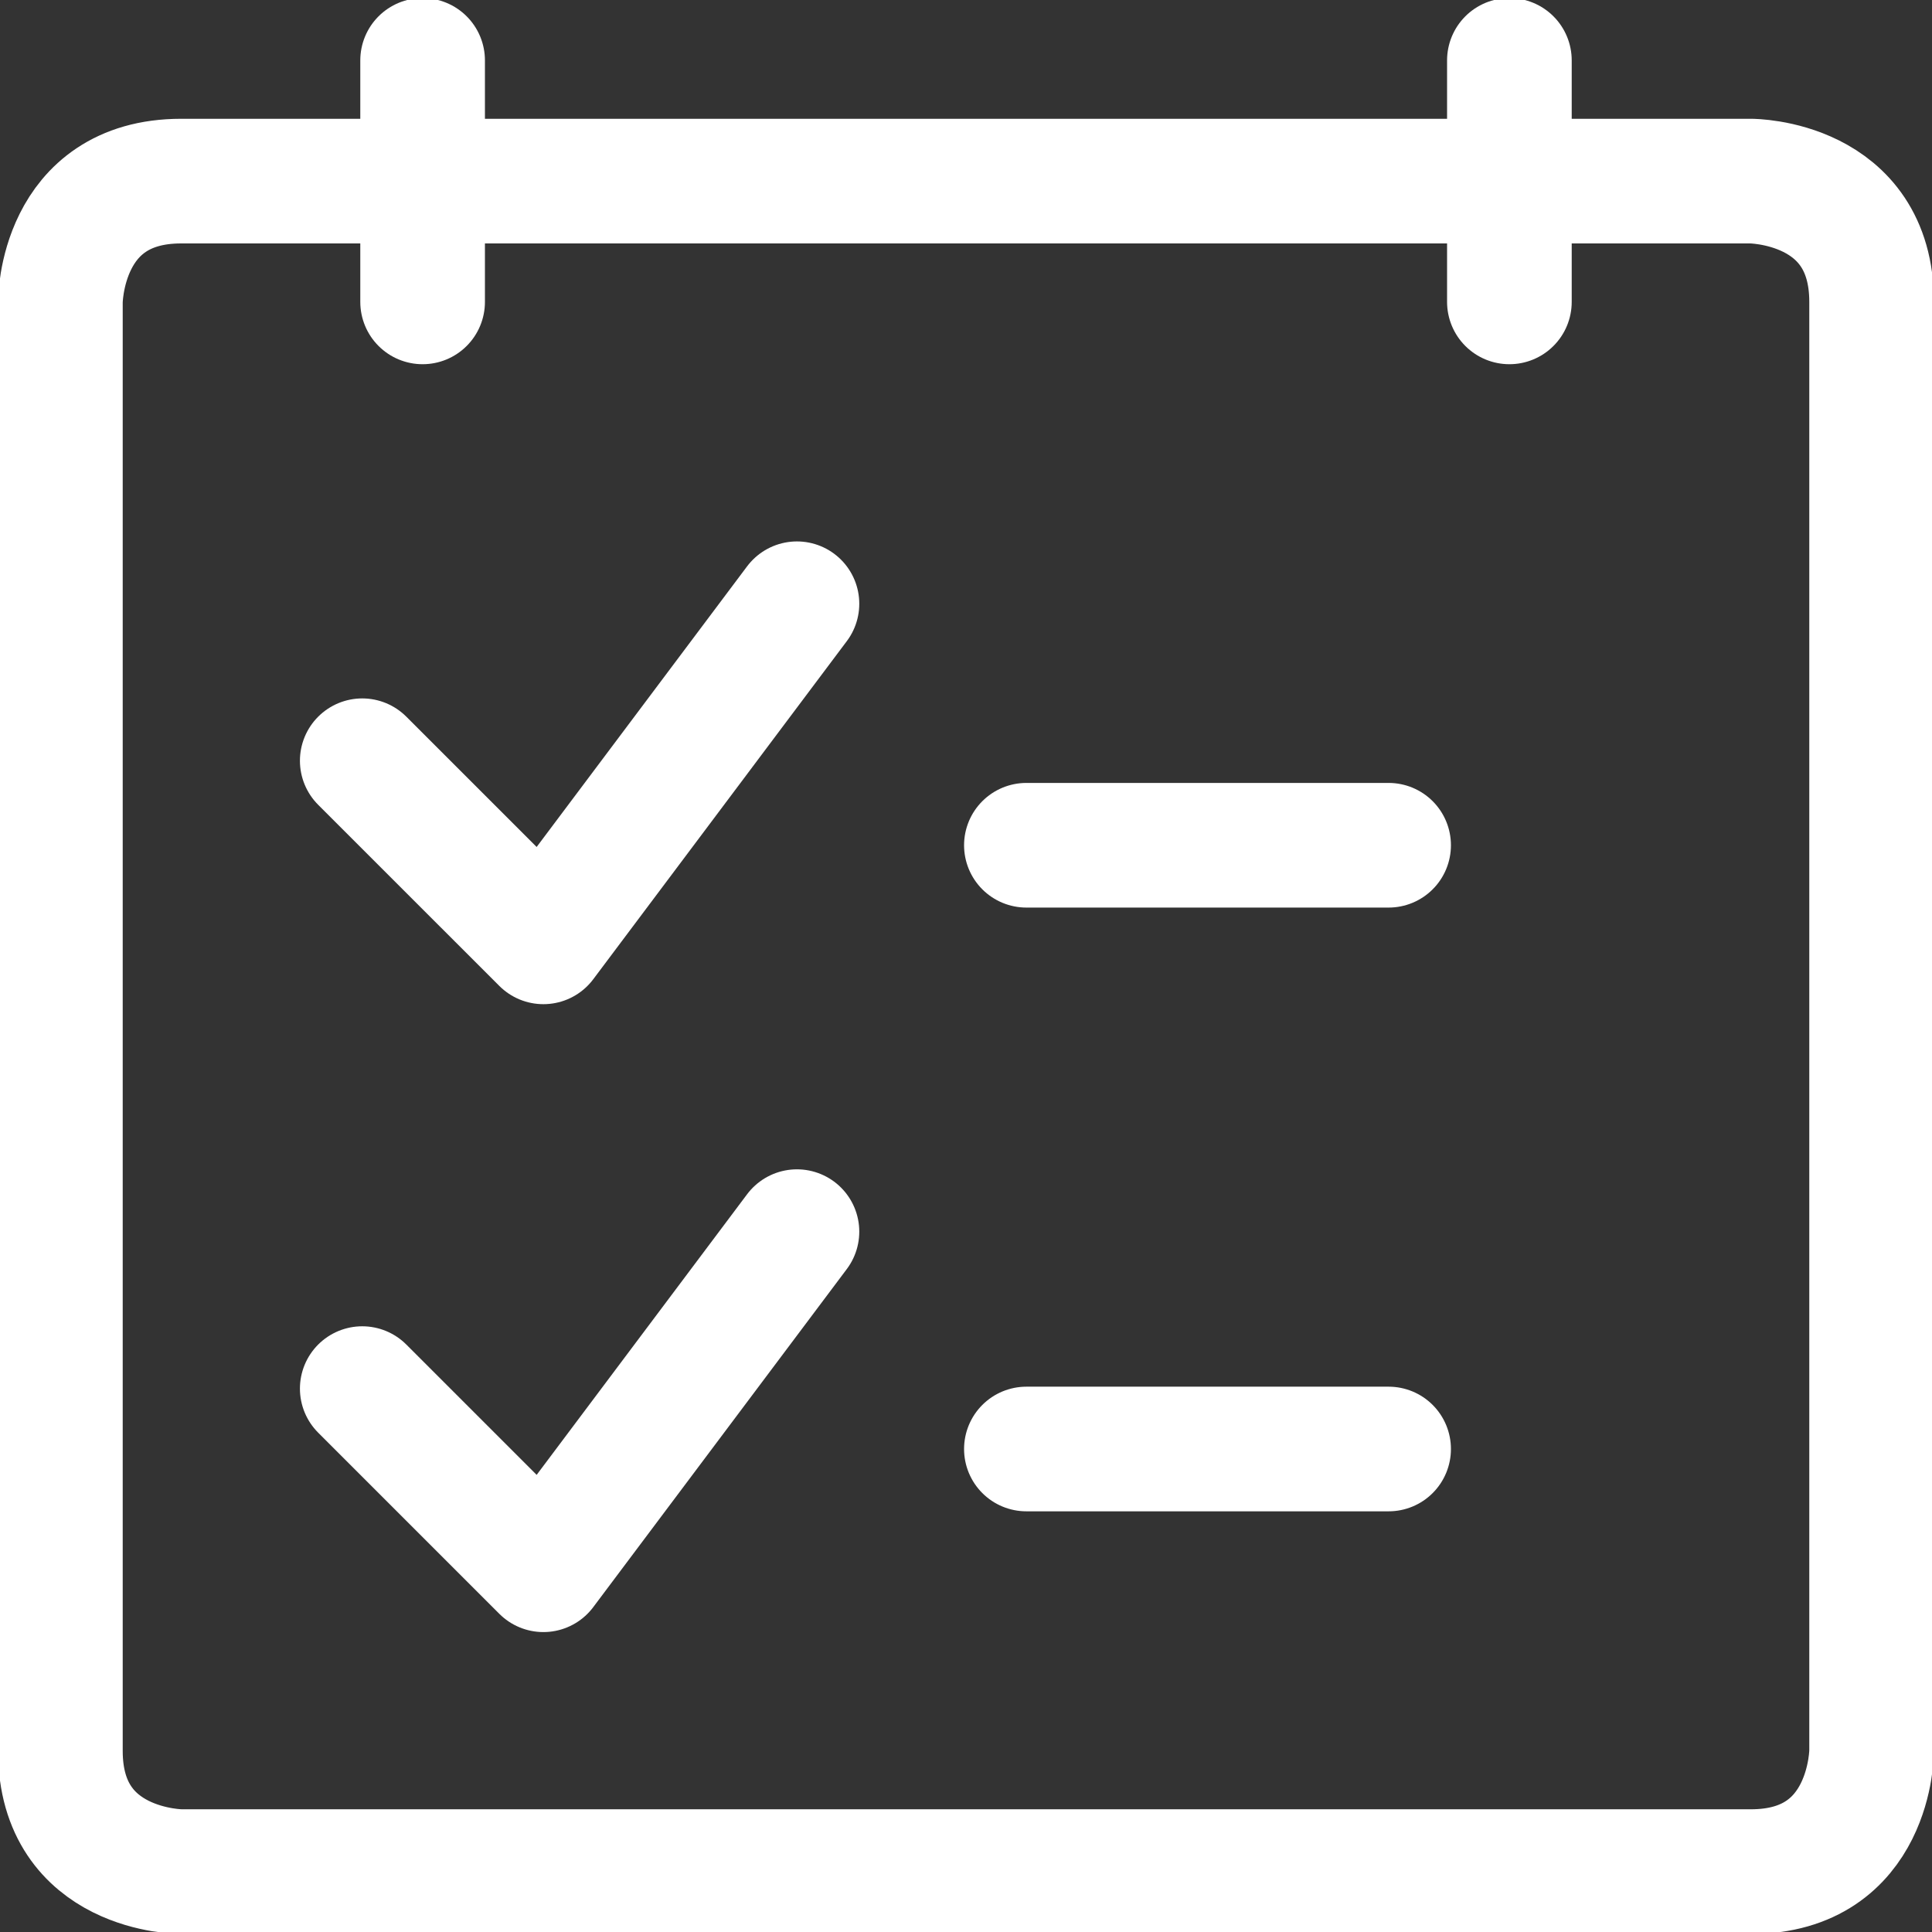
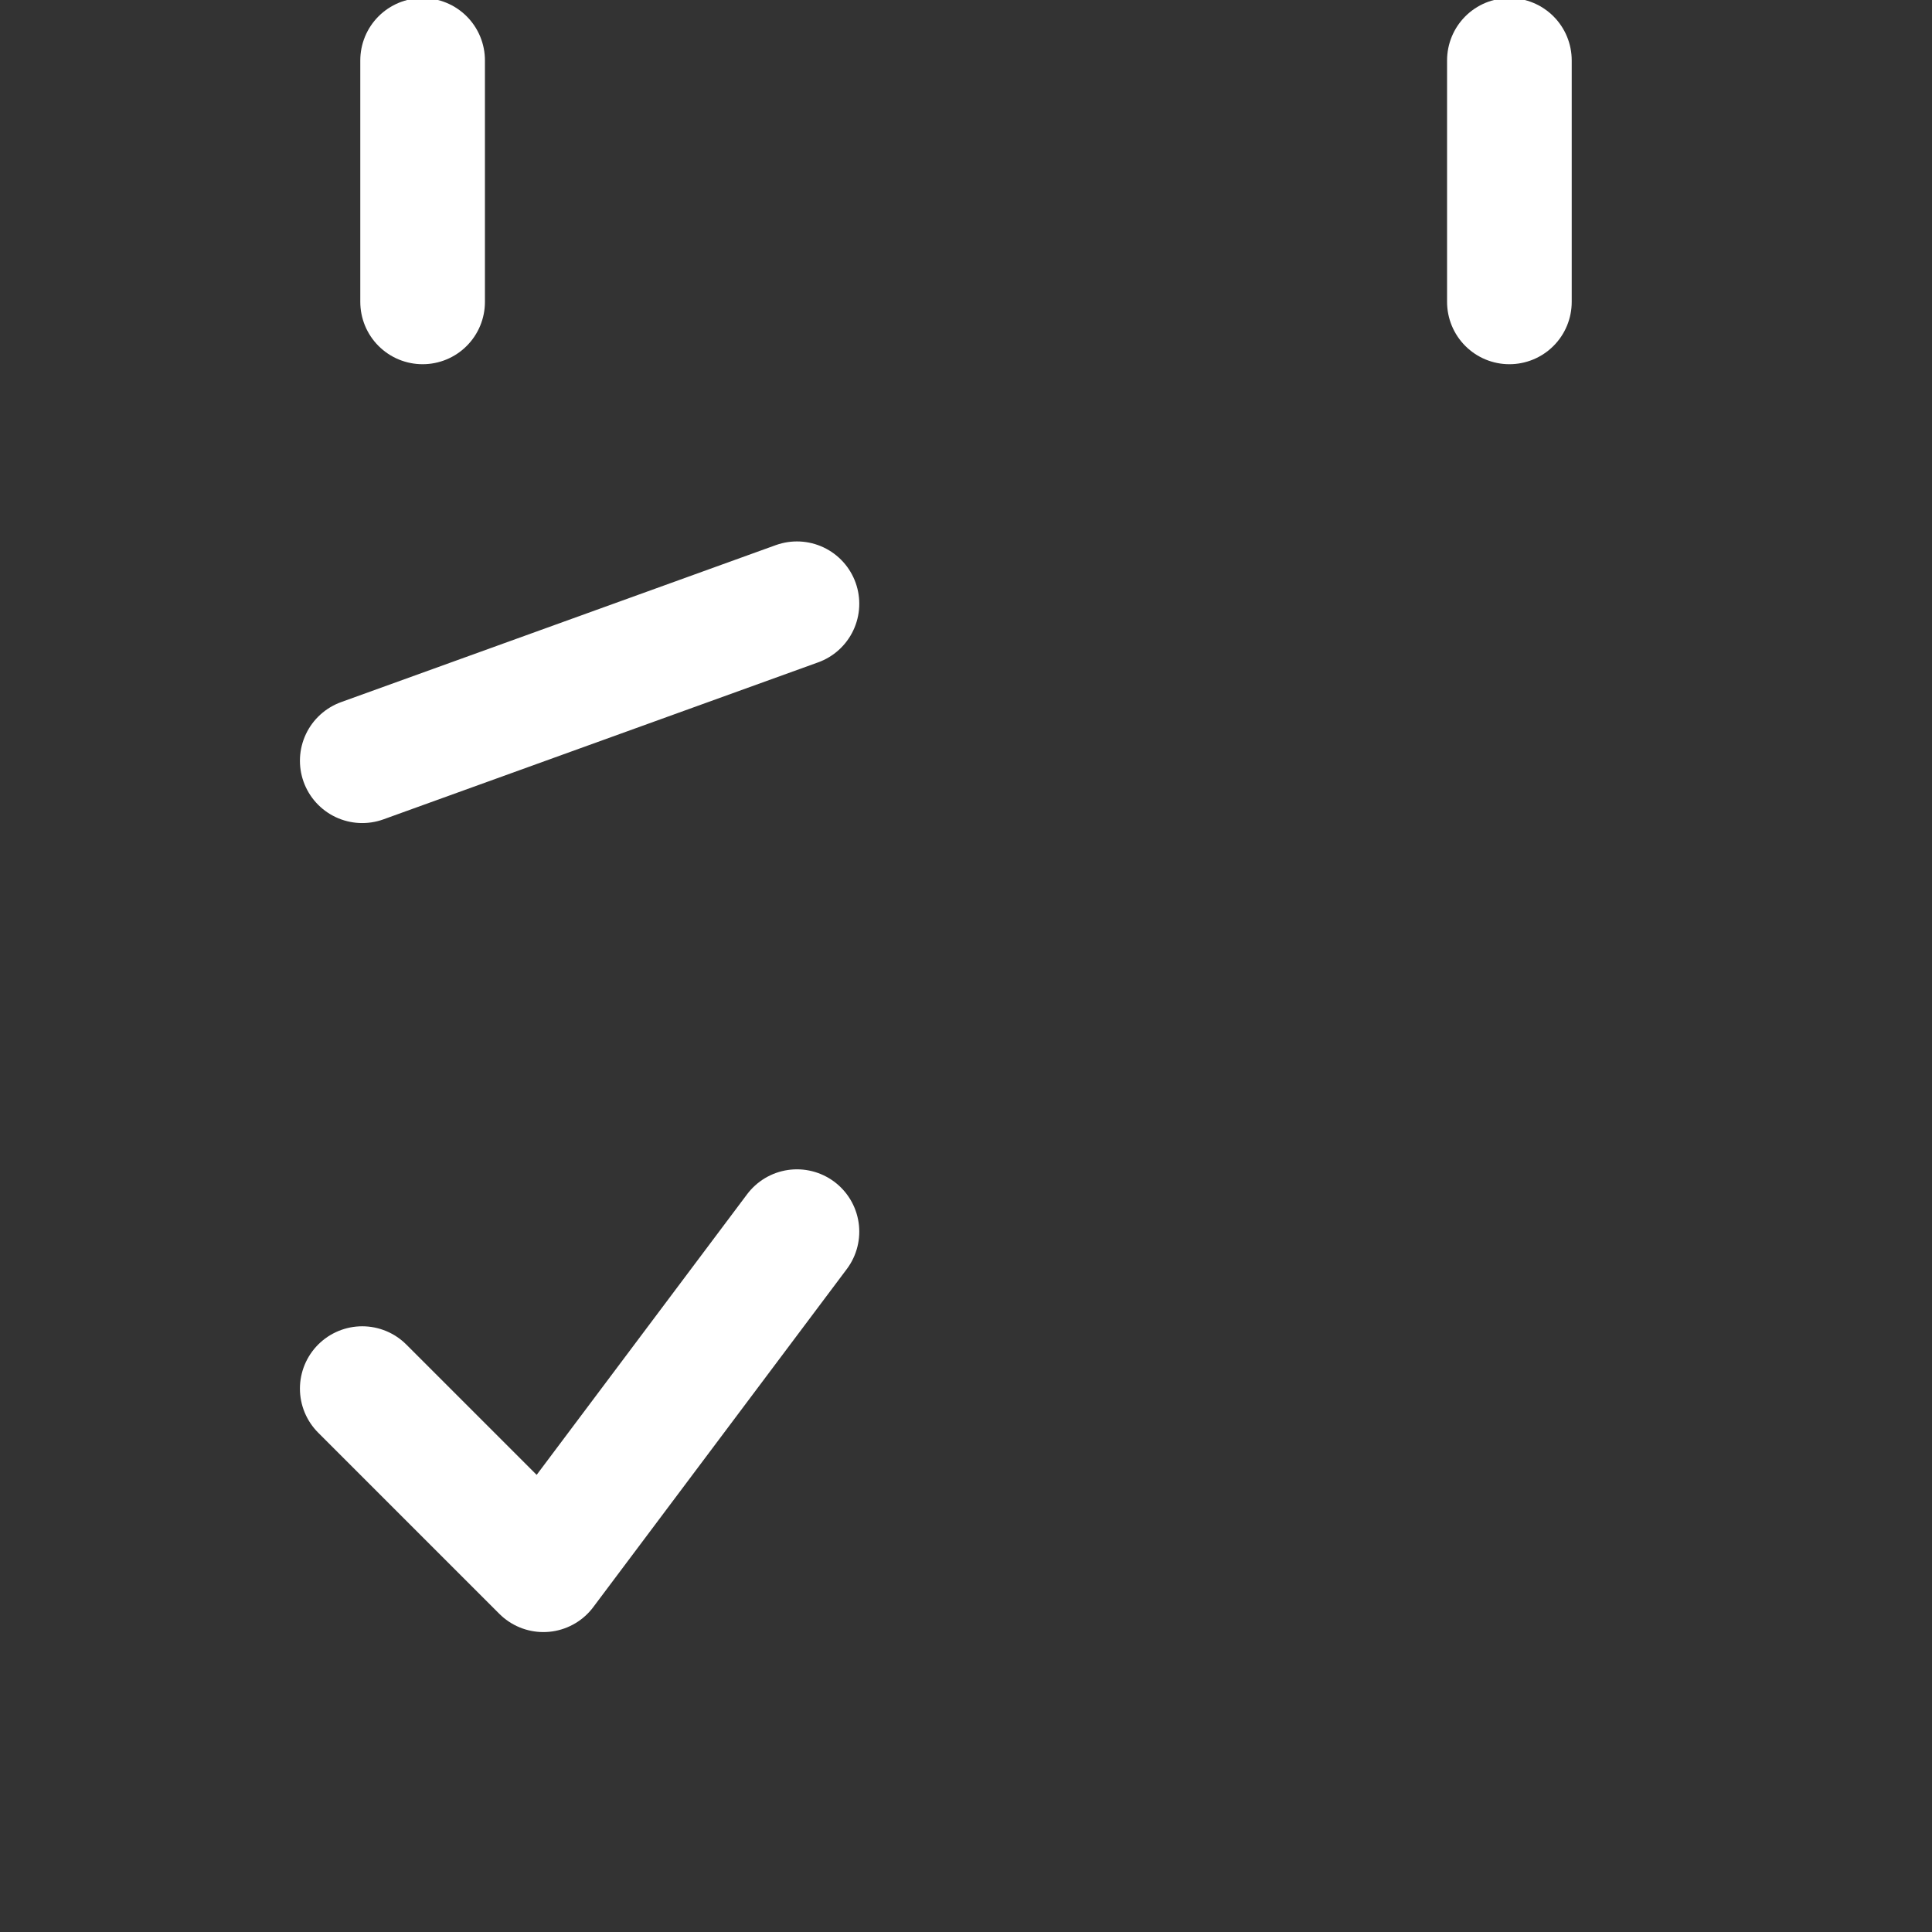
<svg xmlns="http://www.w3.org/2000/svg" width="62" height="62" viewBox="0 0 62 62" fill="none">
  <rect x="0" y="0" width="62" height="62" fill="#333333" stroke="none" />
  <g clip-path="url(#clip0_1008_5043)">
-     <path d="M5.812 5.812H56.188C56.188 5.812 60.062 5.812 60.062 9.688V56.188C60.062 56.188 60.062 60.062 56.188 60.062H5.812C5.812 60.062 1.938 60.062 1.938 56.188V9.688C1.938 9.688 1.938 5.812 5.812 5.812Z" stroke="white" stroke-width="4" stroke-linecap="round" stroke-linejoin="round" />
    <path d="M13.562 1.938V9.688" stroke="white" stroke-width="4" stroke-linecap="round" stroke-linejoin="round" />
    <path d="M48.438 1.938V9.688" stroke="white" stroke-width="4" stroke-linecap="round" stroke-linejoin="round" />
-     <path d="M32.938 46.5H44.562" stroke="white" stroke-width="4" stroke-linecap="round" stroke-linejoin="round" />
-     <path d="M32.938 27.125H44.562" stroke="white" stroke-width="4" stroke-linecap="round" stroke-linejoin="round" />
    <path d="M25.575 39.525L17.438 50.375L11.625 44.562" stroke="white" stroke-width="4" stroke-linecap="round" stroke-linejoin="round" />
-     <path d="M25.575 19.375L17.438 30.225L11.625 24.413" stroke="white" stroke-width="4" stroke-linecap="round" stroke-linejoin="round" />
+     <path d="M25.575 19.375L11.625 24.413" stroke="white" stroke-width="4" stroke-linecap="round" stroke-linejoin="round" />
  </g>
  <defs>
    <clipPath id="clip0_1008_5043">
      <rect width="62" height="62" fill="white" />
    </clipPath>
  </defs>
</svg>